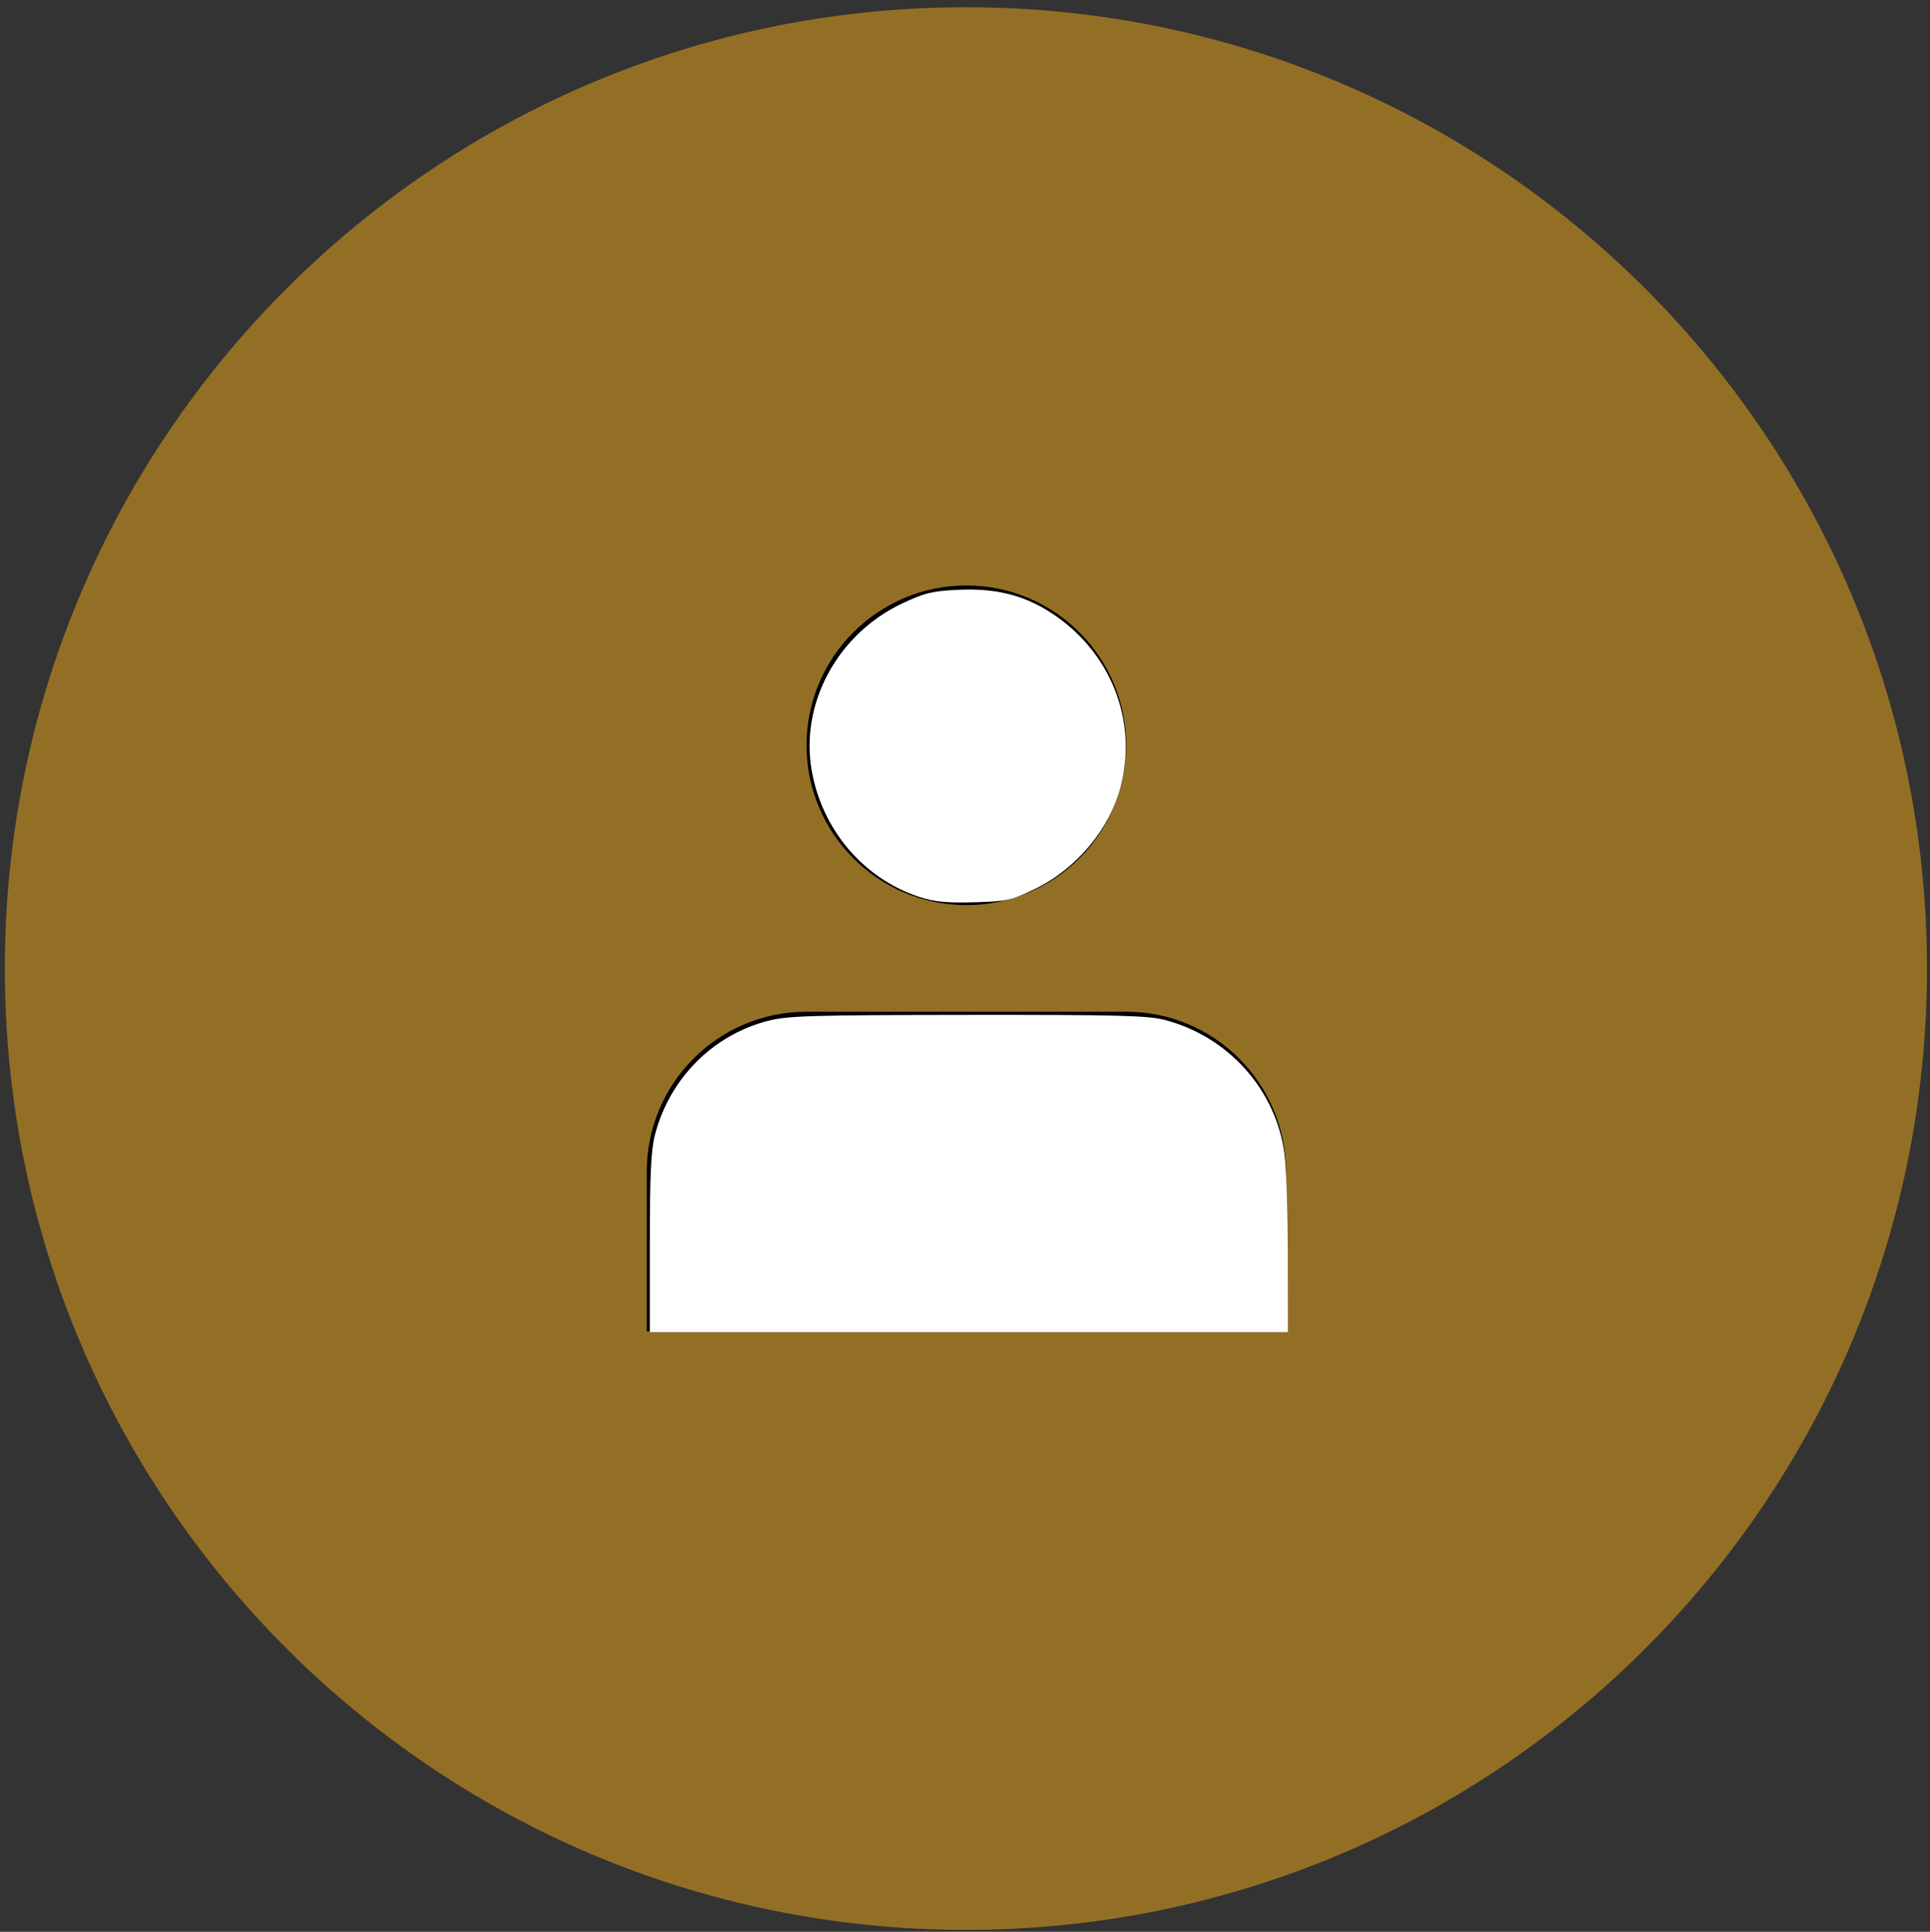
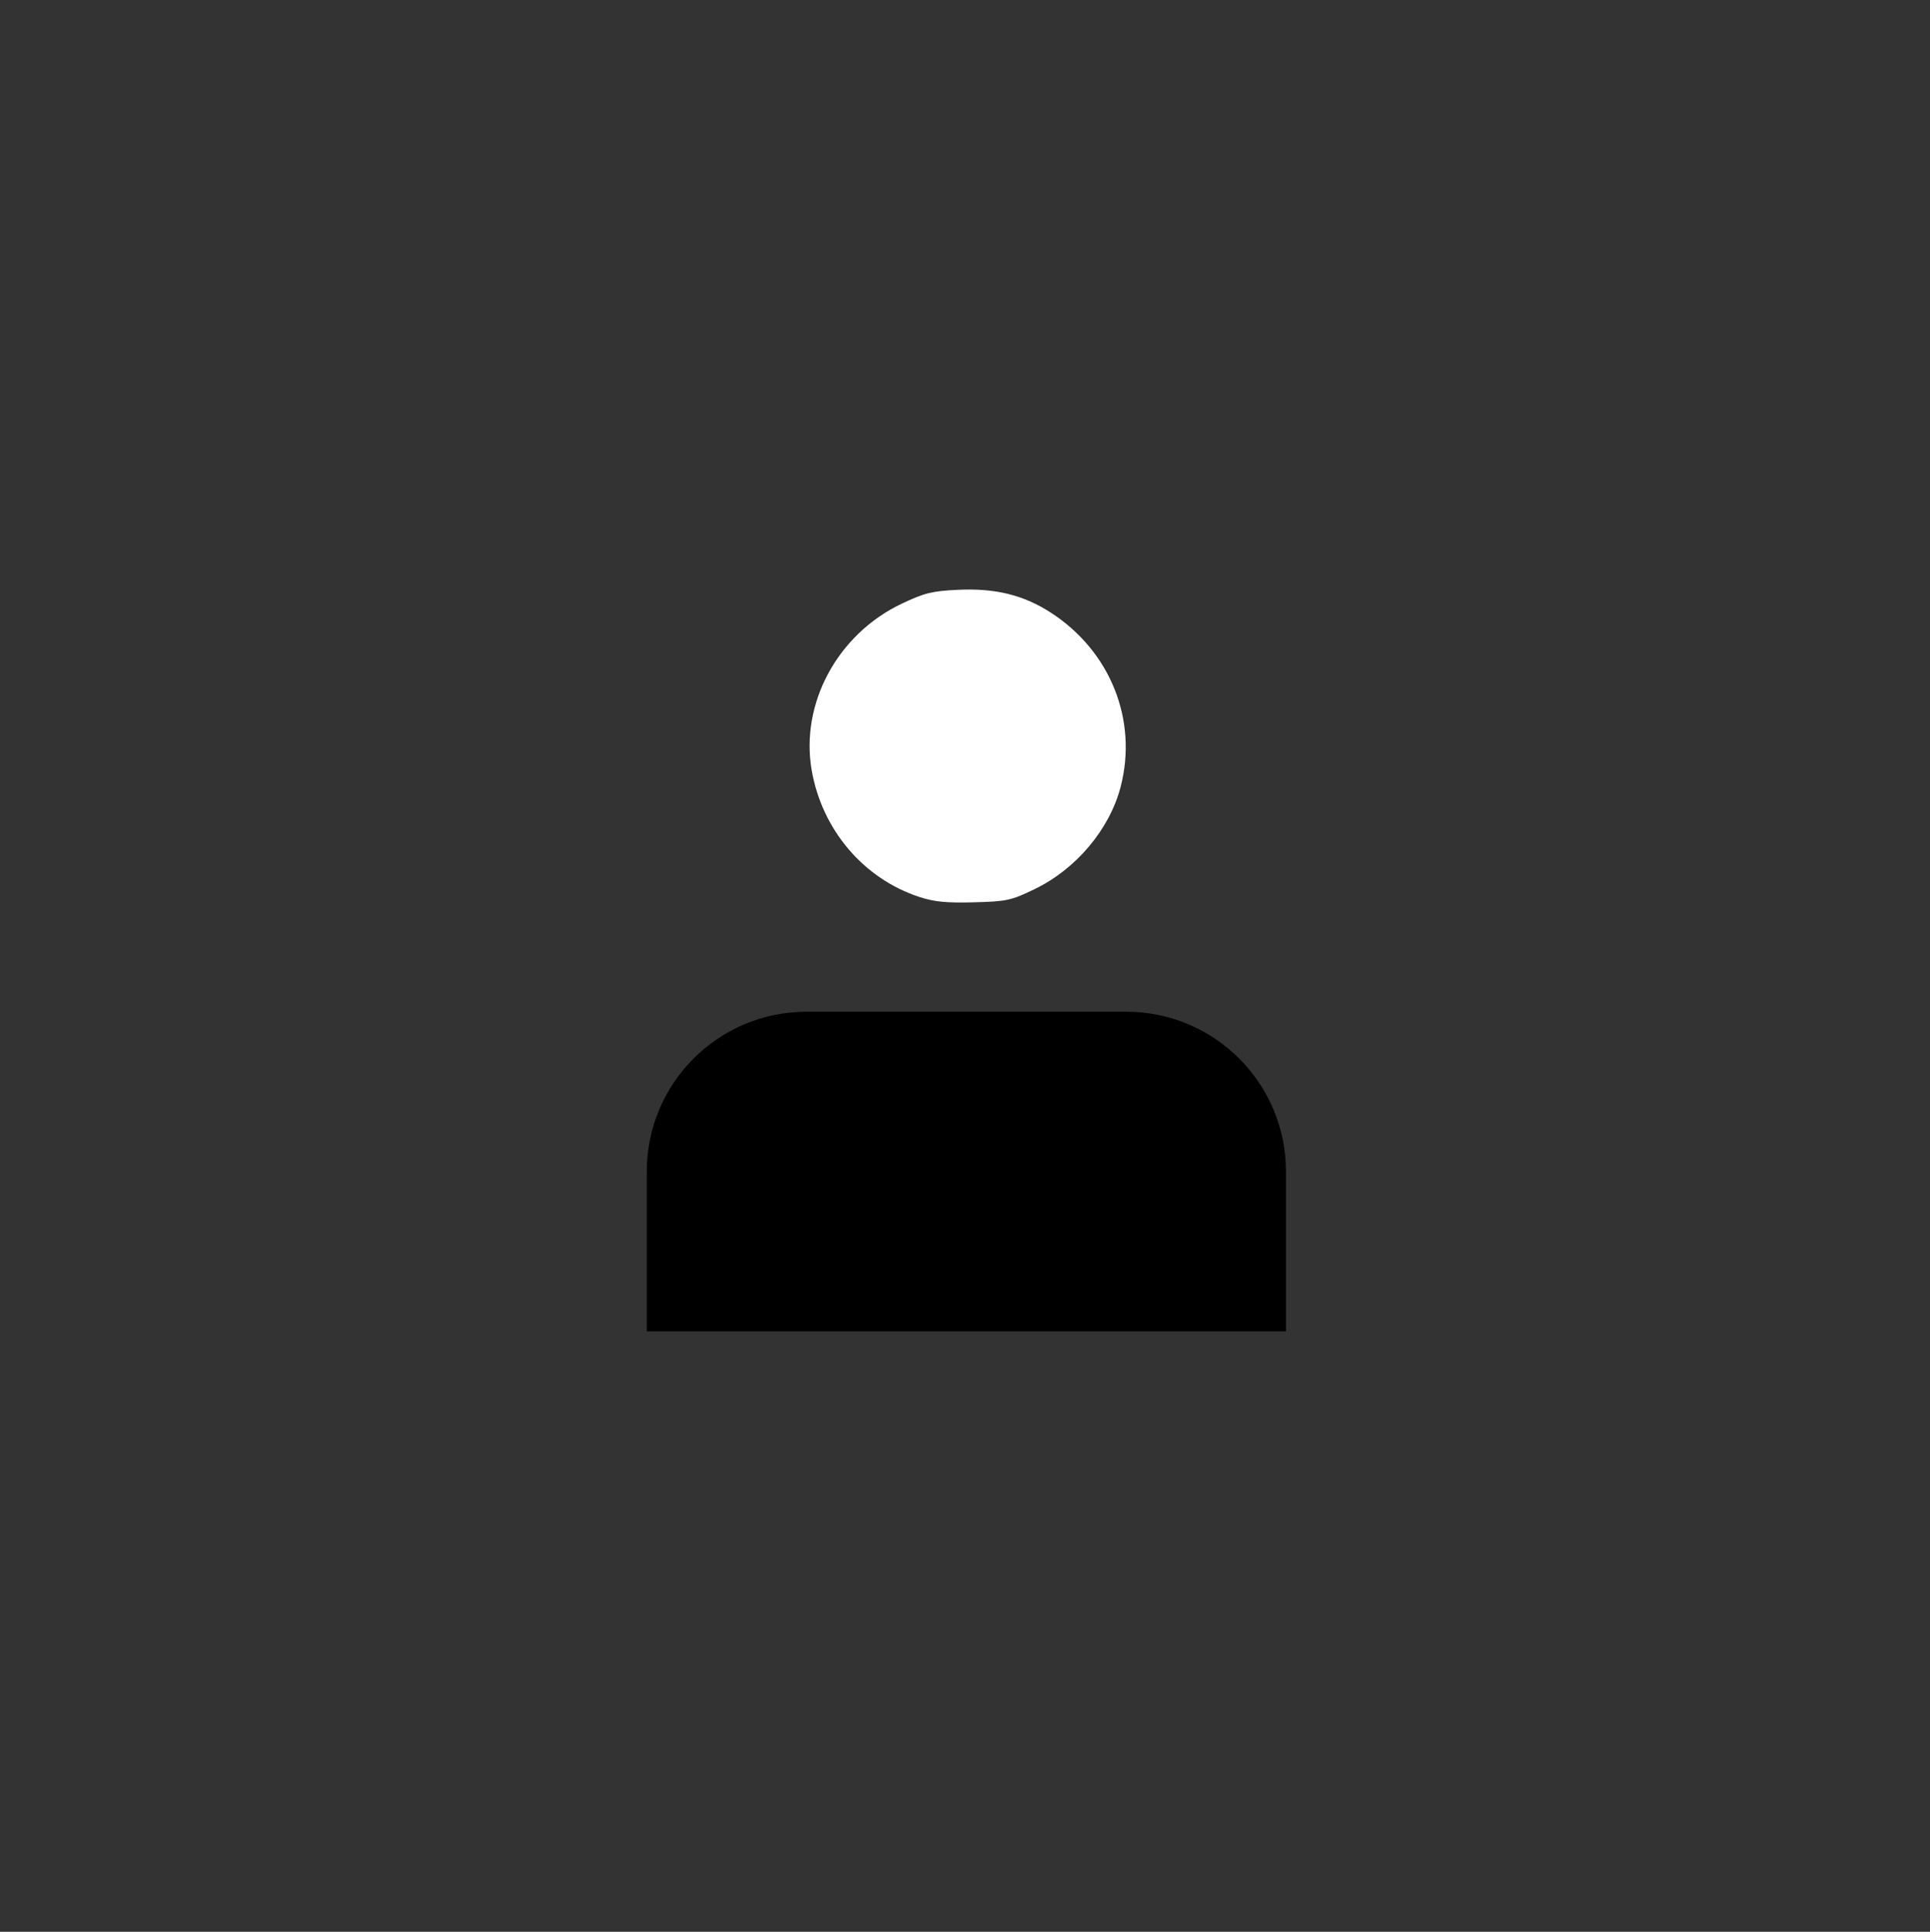
<svg xmlns="http://www.w3.org/2000/svg" xmlns:ns1="http://www.inkscape.org/namespaces/inkscape" xmlns:ns2="http://sodipodi.sourceforge.net/DTD/sodipodi-0.dtd" width="210.736mm" height="210.881mm" viewBox="0 0 210.736 210.881" version="1.1" id="svg1" xml:space="preserve" ns1:version="1.4 (86a8ad7, 2024-10-11)" ns2:docname="golden_user.svg">
  <rect x="0" y="0" width="210.736" height="210.881" fill="#333333" stroke="none" />
  <ns2:namedview id="namedview1" pagecolor="#ffffff" bordercolor="#000000" borderopacity="0.25" ns1:showpageshadow="2" ns1:pageopacity="0.0" ns1:pagecheckerboard="0" ns1:deskcolor="#d1d1d1" ns1:document-units="mm" ns1:zoom="0.71891835" ns1:cx="399.90633" ns1:cy="401.29731" ns1:window-width="1920" ns1:window-height="1009" ns1:window-x="1912" ns1:window-y="-8" ns1:window-maximized="1" ns1:current-layer="layer1" />
  <defs id="defs1">
    <style id="style1">.cls-1{fill:#936f26;}</style>
    <style id="style1-5">.cls-1{fill:#936f26;}</style>
  </defs>
  <g ns1:label="Layer 1" ns1:groupmode="layer" id="layer1" transform="translate(0.736,-42.323)">
-     <path class="cls-1" d="m 104.739,43.114 c -57.964,0 -104.948,46.981 -104.948,104.941 0,57.96 46.984,104.94 104.948,104.94 57.964,0 104.928,-46.981 104.928,-104.94 0,-57.96 -46.984,-104.941 -104.928,-104.941 m -0.06,106.464 -34.956,-26.942 h 69.991 z m 40.495,20.731 -28.013,-23.263 28.013,-21.502 z m -80.892,0.037 v -44.825 l 28.27,21.779 -28.27,23.026 z m 40.377,-13.689 7.933,-6.112 27.617,22.927 H 69.347 l 27.775,-22.63 z" id="path1" style="stroke-width:1.978;fill:#936f26;fill-opacity:1" />
-     <rect style="fill:#936f26;fill-opacity:1;stroke-width:0.265" id="rect1" width="114.825" height="81.335" x="46.74" y="109.673" />
    <g style="fill:none" id="g1" transform="matrix(5.816,0,0,5.816,58.254,100.421)">
-       <path d="M 8,7 C 9.657,7 11,5.657 11,4 11,2.343 9.657,1 8,1 6.343,1 5,2.343 5,4 5,5.657 6.343,7 8,7 Z" fill="#000000" id="path1-1" />
      <path d="M 14,12 C 14,10.343 12.657,9 11,9 H 5 C 3.343,9 2,10.343 2,12 v 3 h 12 z" fill="#000000" id="path2" />
    </g>
-     <path style="fill:#ffffff;fill-opacity:1;stroke-width:1.391" d="m 267.763,512.172 c 0,-28.367 0.478,-38.405 2.132,-44.755 6.012,-23.082 23.707,-40.944 46.439,-46.878 8.071,-2.107 17.803,-2.399 82.236,-2.47 61.323,-0.067 74.398,0.263 81.259,2.05 26.341,6.861 46.004,28.863 49.442,55.322 0.715,5.506 1.32,24.251 1.344,41.655 l 0.043,31.645 H 399.211 267.763 Z" id="path3" transform="matrix(0.265,0,0,0.265,-0.736,42.323)" />
    <path style="fill:#ffffff;fill-opacity:1;stroke-width:1.391" d="m 378.711,369.46 c -22.911,-7.537 -40.002,-27.676 -44.256,-52.149 -4.779,-27.493 10.654,-56.067 37.055,-68.605 9.373,-4.451 12.516,-5.229 23.21,-5.74 15.343,-0.734 27.019,2.139 38.262,9.411 24.541,15.875 35.913,44.268 28.75,71.776 -4.544,17.45 -18.275,33.792 -35.349,42.07 -9.74,4.722 -11.514,5.109 -25.086,5.472 -11.365,0.304 -16.376,-0.192 -22.587,-2.236 z" id="path4" transform="matrix(0.265,0,0,0.265,-0.736,42.323)" />
  </g>
</svg>